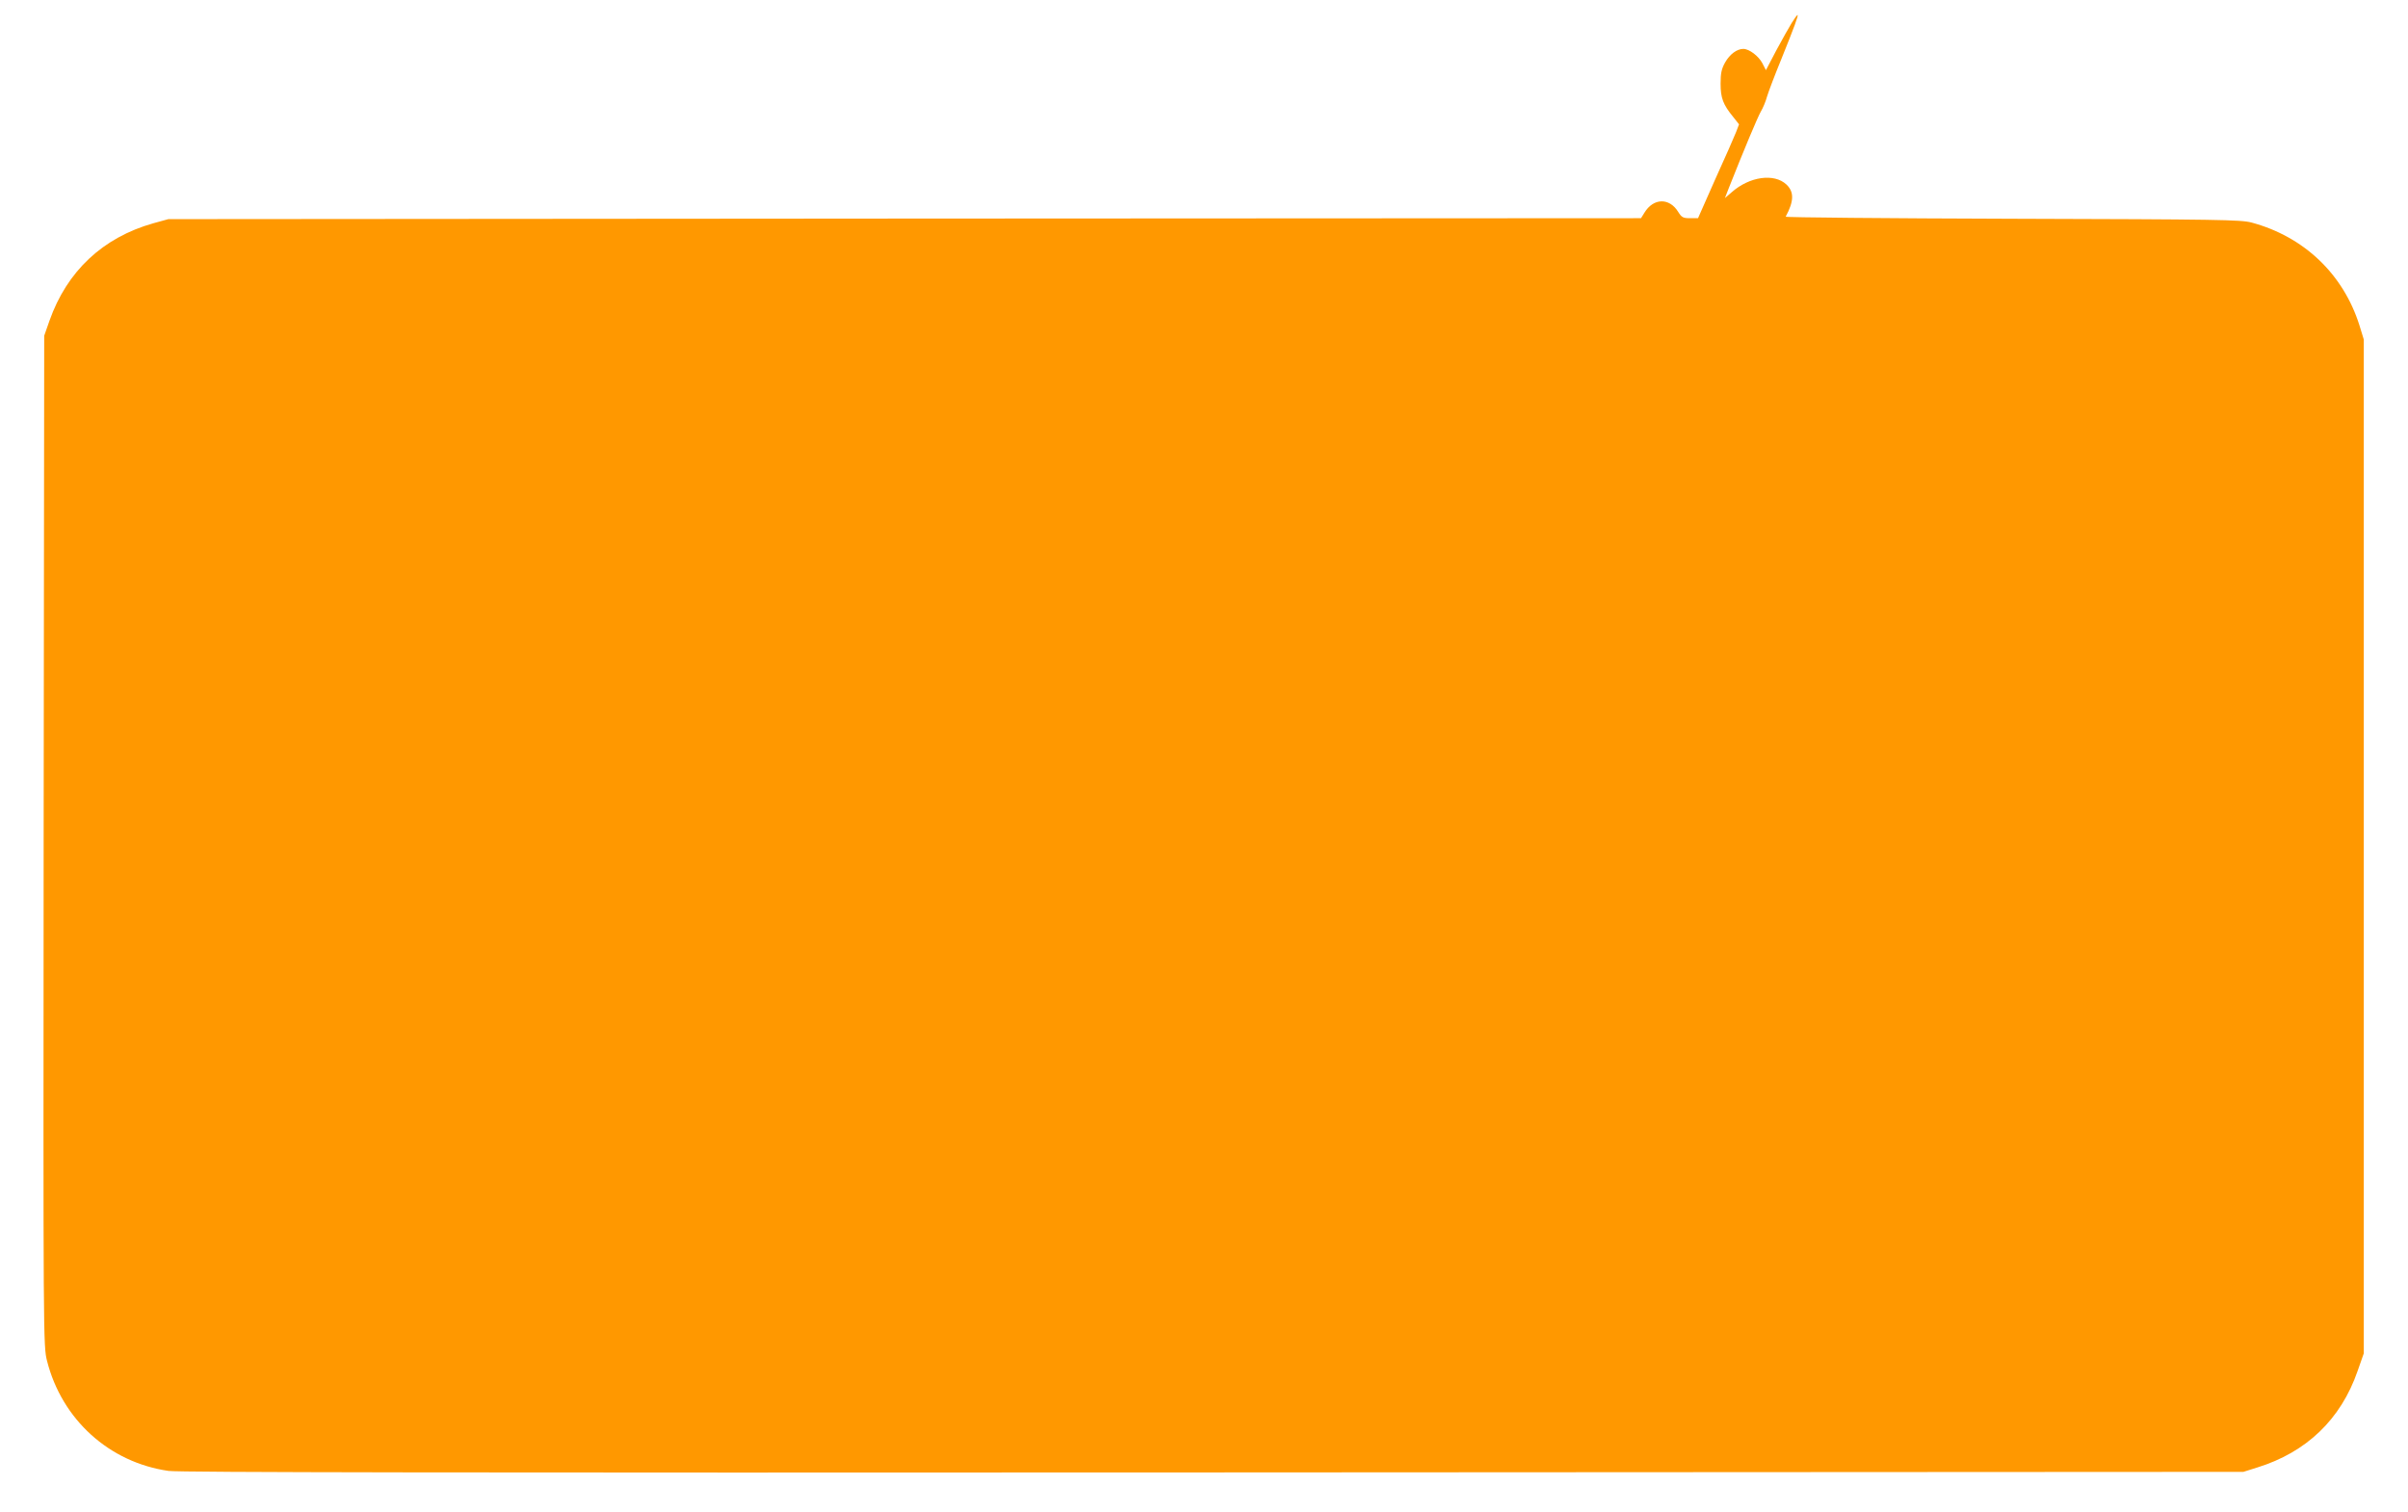
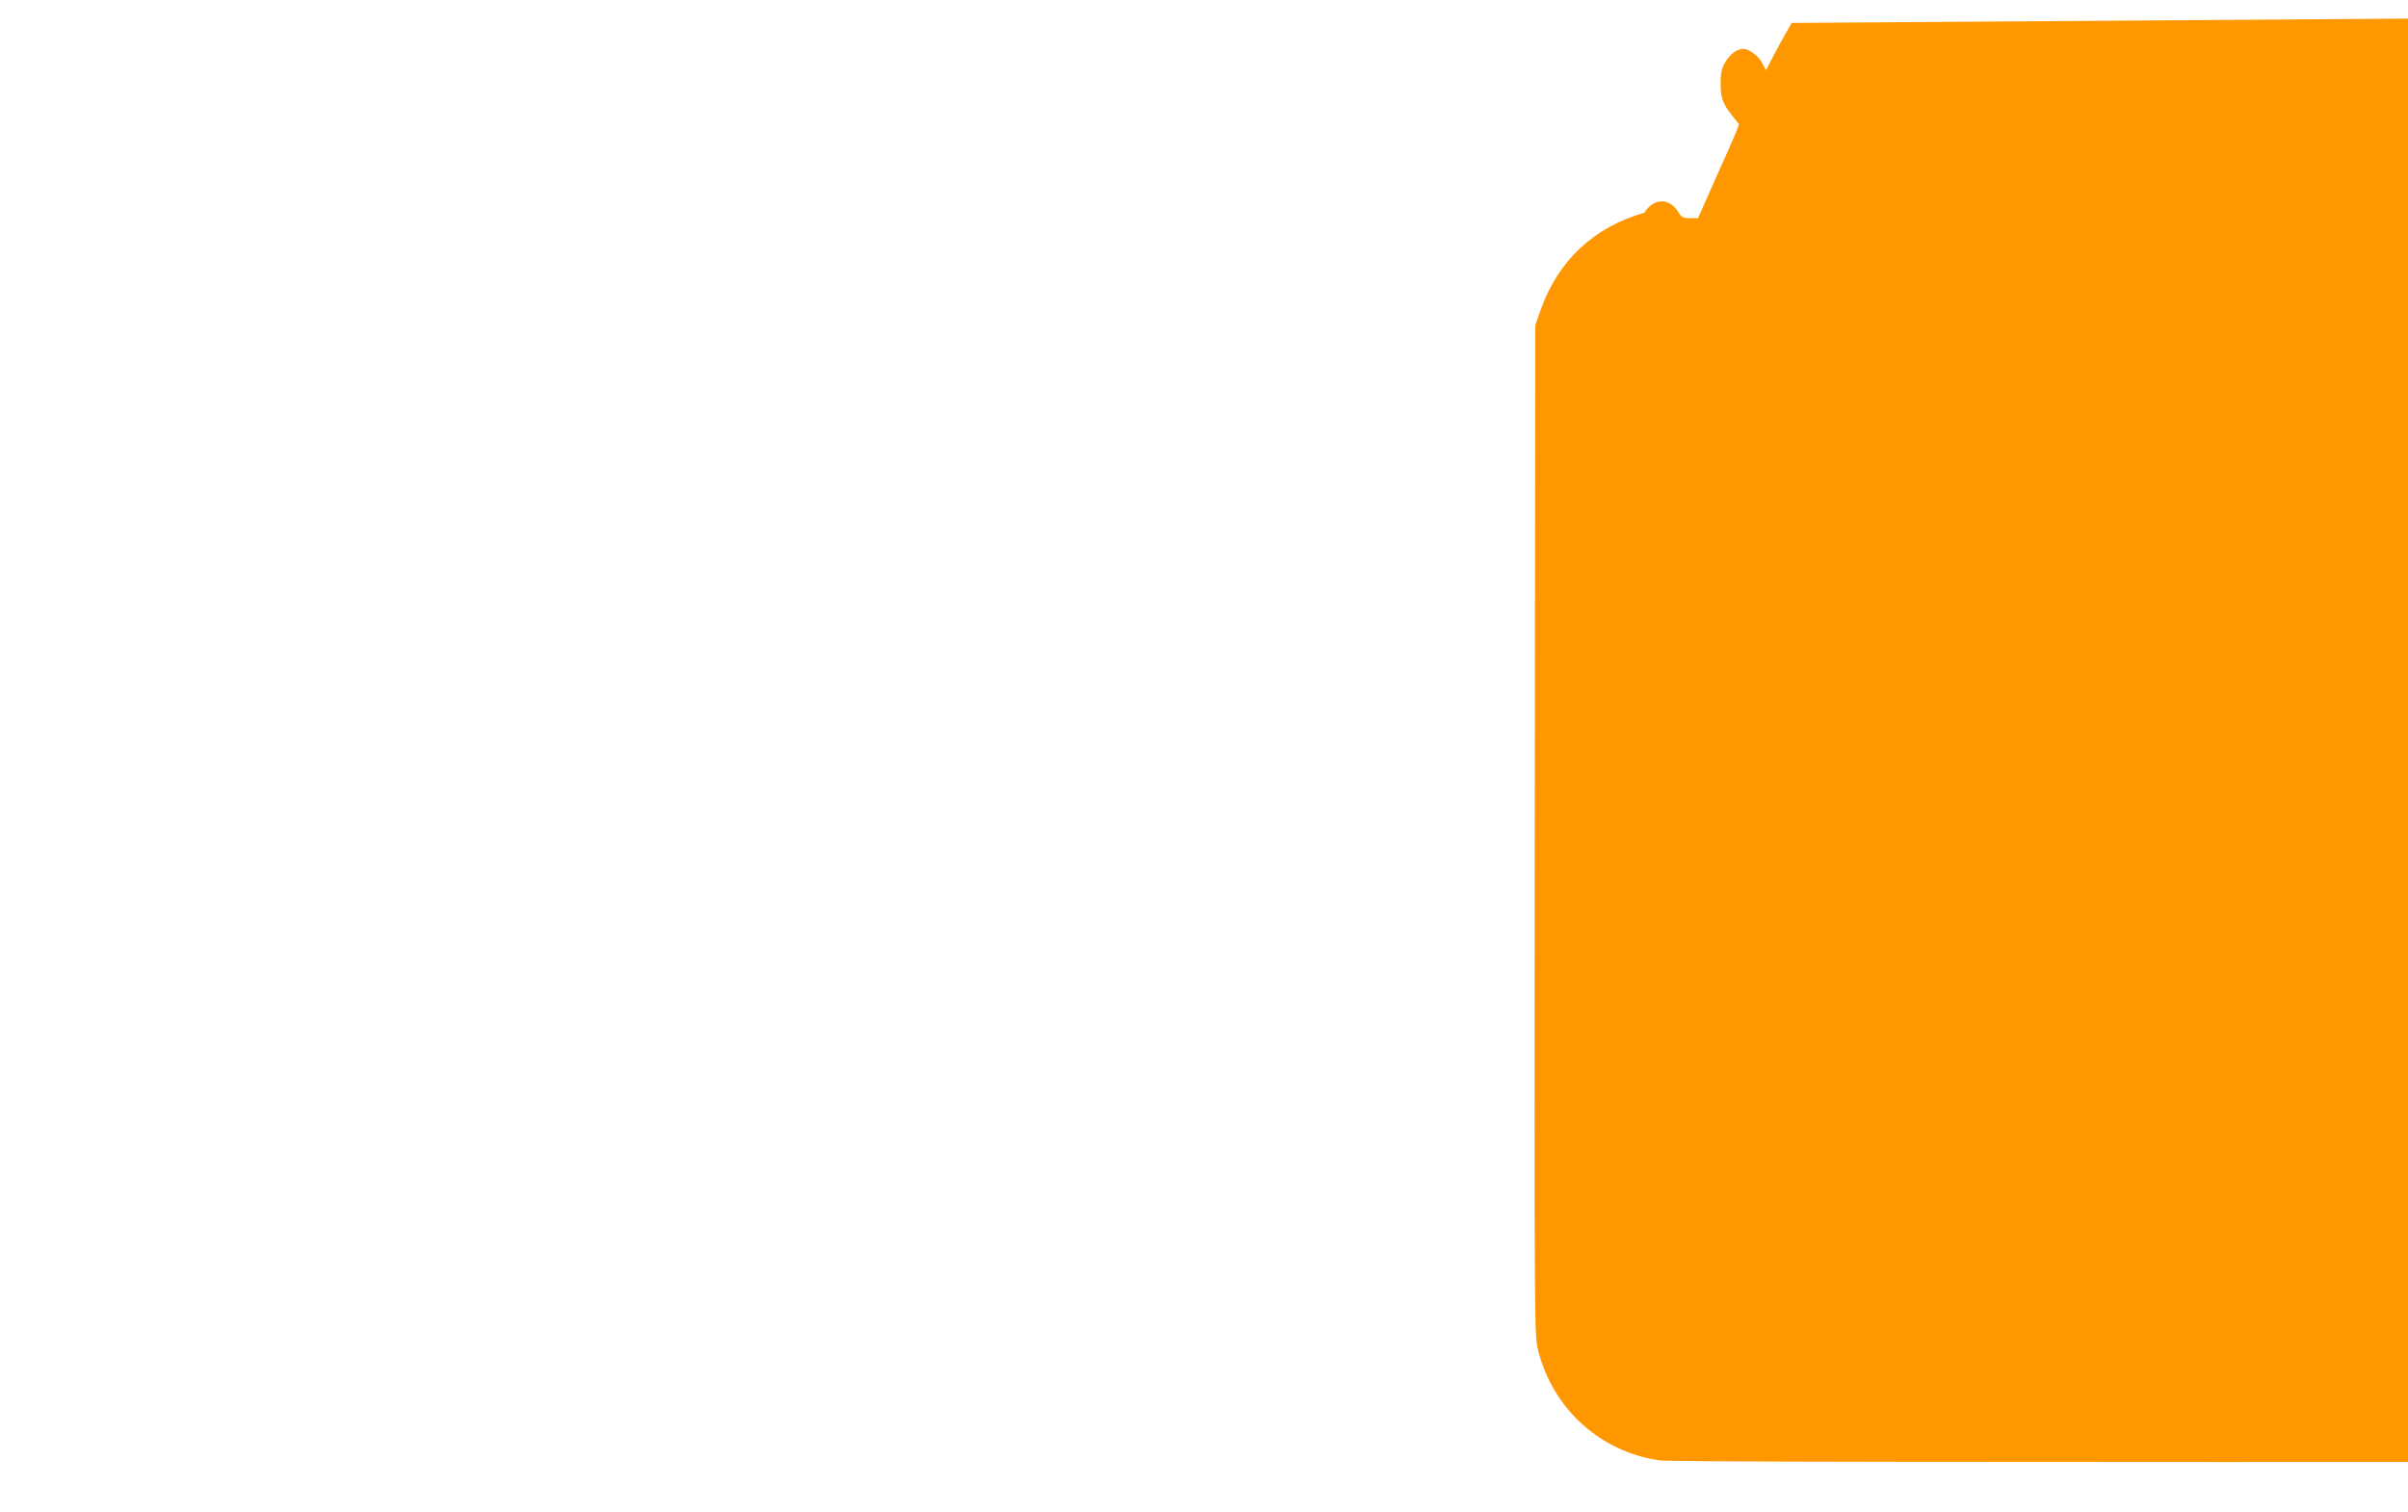
<svg xmlns="http://www.w3.org/2000/svg" version="1.0" width="1280pt" height="804pt" viewBox="0 0 1280 804" preserveAspectRatio="xMidYMid meet">
  <g transform="translate(0,804) scale(0.1,-0.1)" fill="#ff9800" stroke="none">
-     <path d="M9524 7918 c-14 -23 -51 -88 -82 -146 l-55 -105 -19 37 c-20 38 -70 76 -101 76 -34 0 -72 -28 -97 -72 -19 -34 -24 -57 -24 -113 0 -76 13 -111 68 -178 l30 -38 -16 -42 c-9 -23 -58 -135 -110 -249 l-92 -208 -42 0 c-37 0 -45 4 -63 33 -47 77 -132 75 -180 -4 l-18 -29 -3914 -2 -3914 -3 -80 -22 c-269 -76 -459 -255 -552 -518 l-28 -80 -3 -2685 c-2 -2664 -2 -2685 18 -2765 79 -312 331 -540 646 -585 58 -8 1553 -10 5554 -8 l5475 3 73 23 c262 81 445 256 534 513 l33 94 0 2695 0 2695 -23 75 c-86 273 -295 472 -574 547 -57 15 -178 17 -1271 20 -665 2 -1207 7 -1205 11 45 84 45 132 4 171 -65 61 -196 43 -291 -41 l-36 -31 21 54 c77 195 154 379 170 406 11 18 26 54 33 80 8 27 42 116 76 199 69 171 92 234 86 234 -3 0 -17 -19 -31 -42z" />
+     <path d="M9524 7918 c-14 -23 -51 -88 -82 -146 l-55 -105 -19 37 c-20 38 -70 76 -101 76 -34 0 -72 -28 -97 -72 -19 -34 -24 -57 -24 -113 0 -76 13 -111 68 -178 l30 -38 -16 -42 c-9 -23 -58 -135 -110 -249 l-92 -208 -42 0 c-37 0 -45 4 -63 33 -47 77 -132 75 -180 -4 c-269 -76 -459 -255 -552 -518 l-28 -80 -3 -2685 c-2 -2664 -2 -2685 18 -2765 79 -312 331 -540 646 -585 58 -8 1553 -10 5554 -8 l5475 3 73 23 c262 81 445 256 534 513 l33 94 0 2695 0 2695 -23 75 c-86 273 -295 472 -574 547 -57 15 -178 17 -1271 20 -665 2 -1207 7 -1205 11 45 84 45 132 4 171 -65 61 -196 43 -291 -41 l-36 -31 21 54 c77 195 154 379 170 406 11 18 26 54 33 80 8 27 42 116 76 199 69 171 92 234 86 234 -3 0 -17 -19 -31 -42z" />
  </g>
</svg>